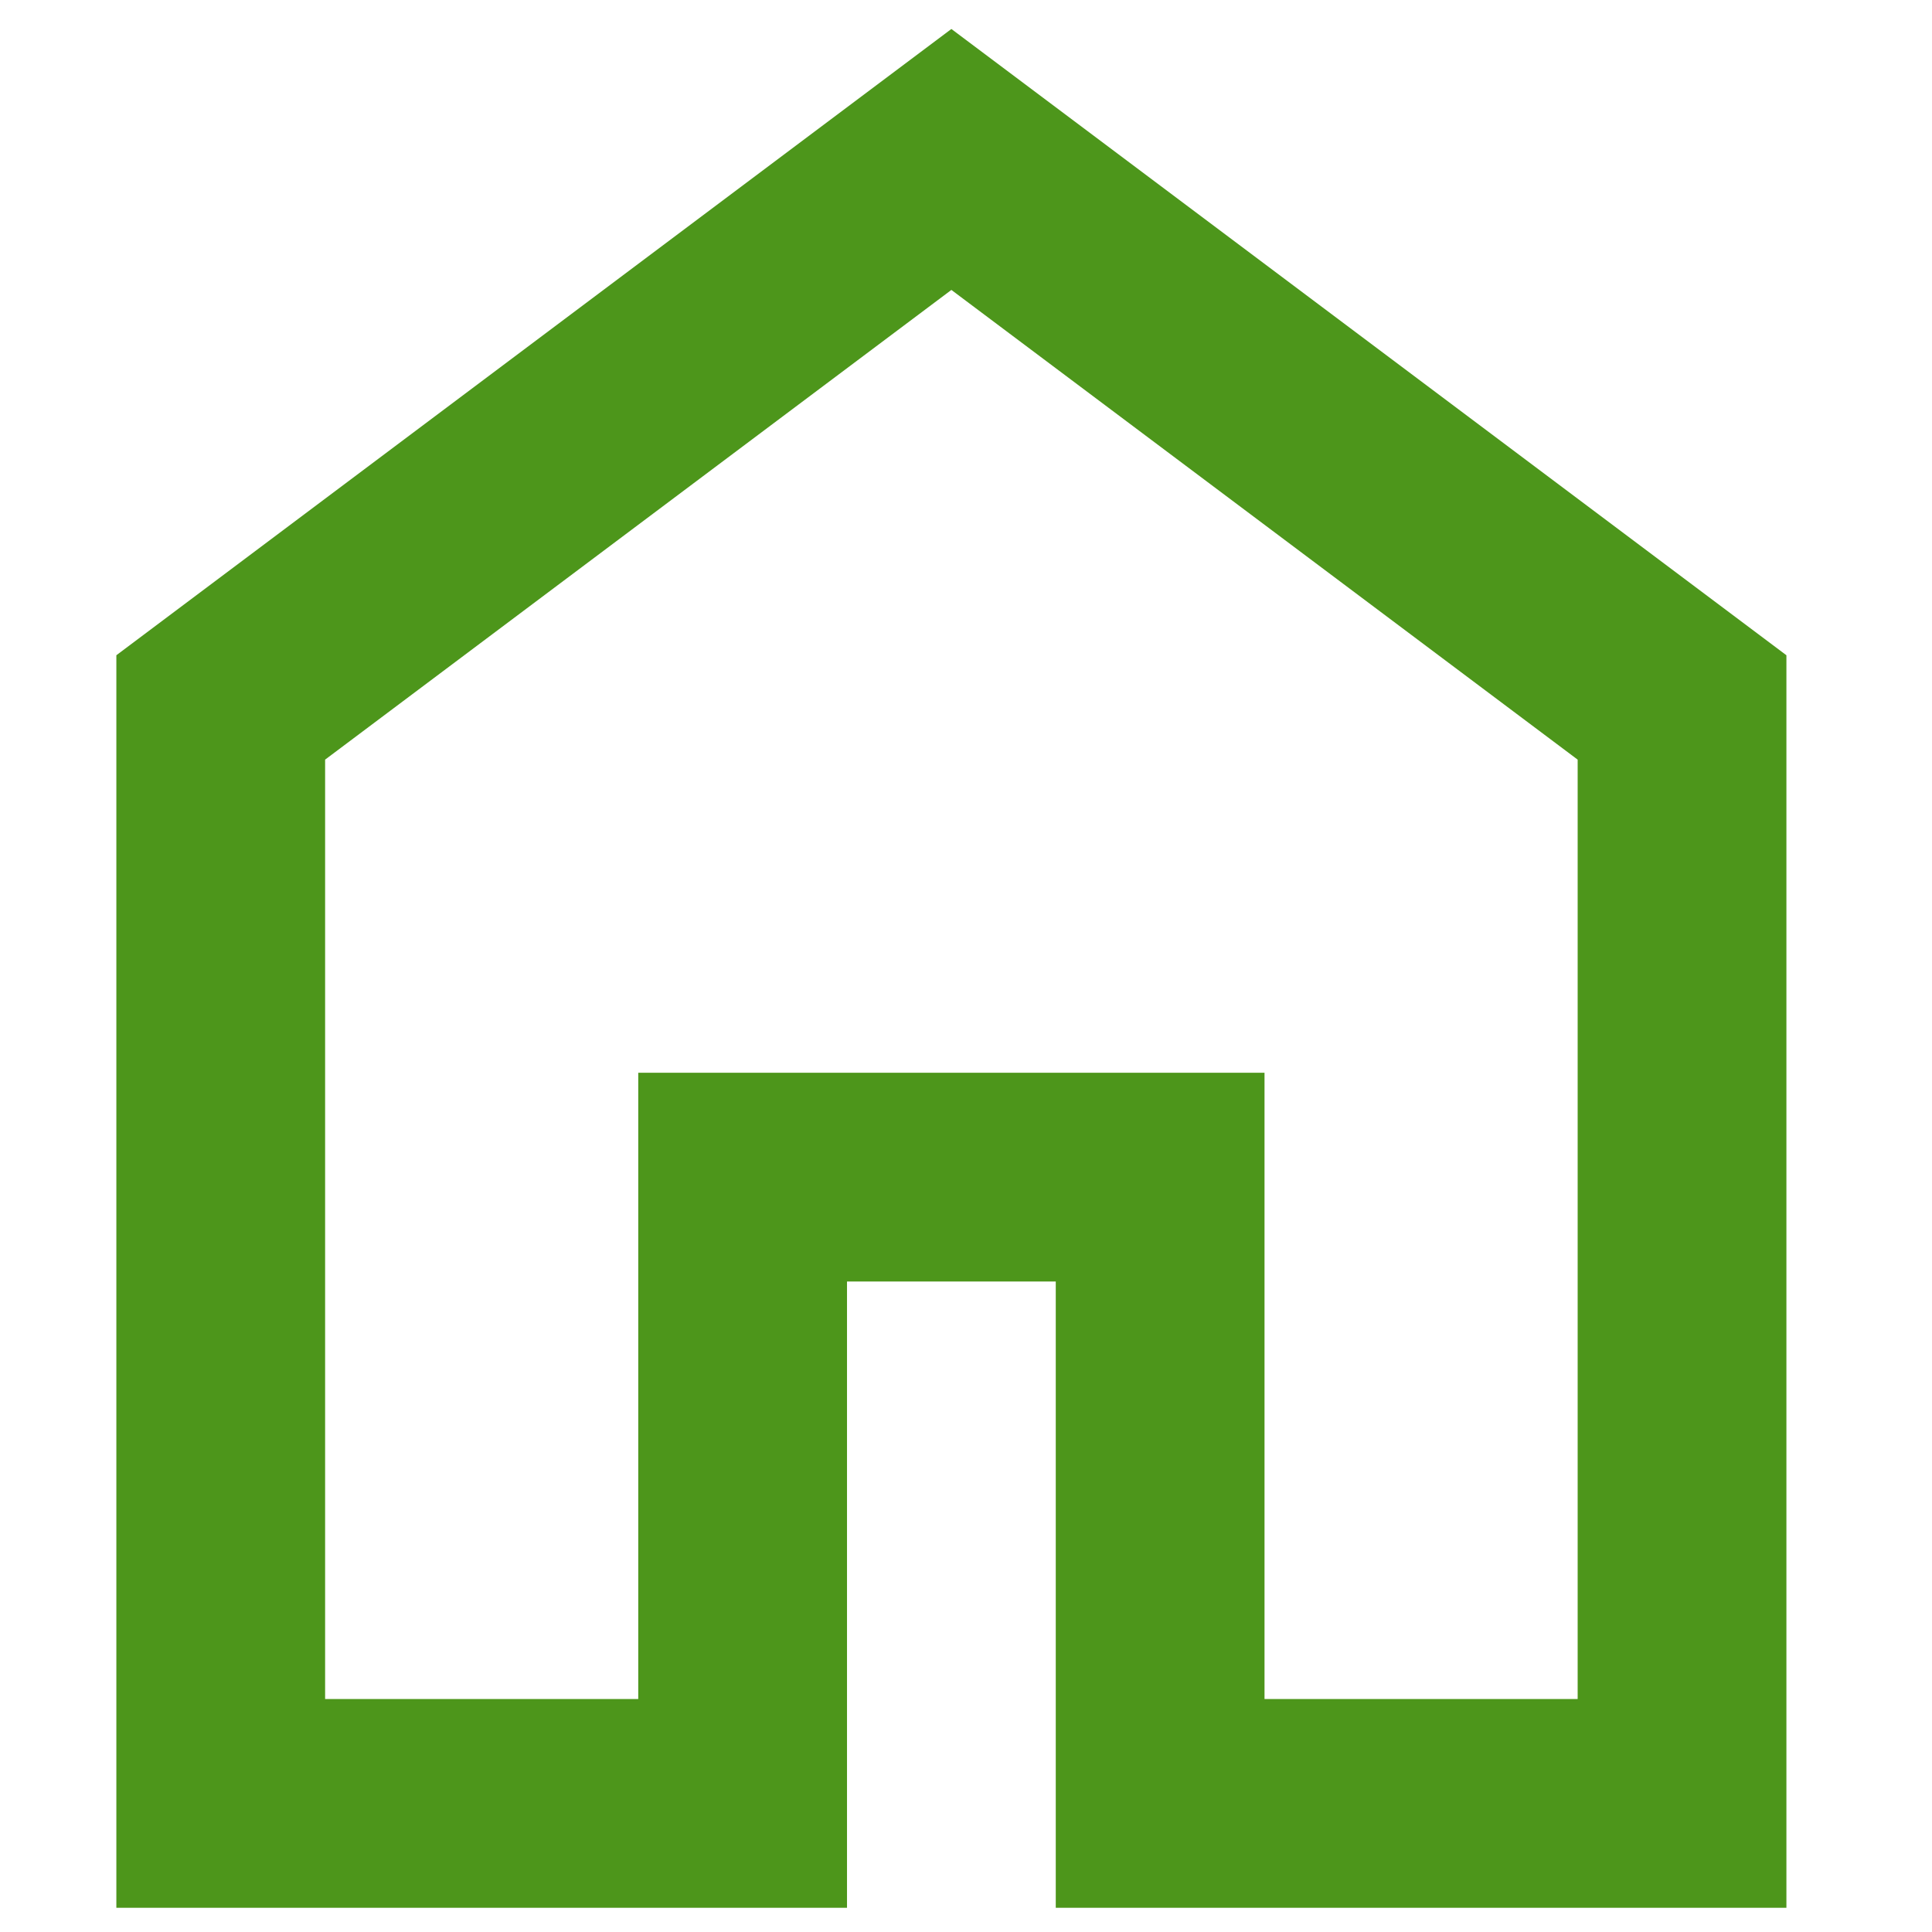
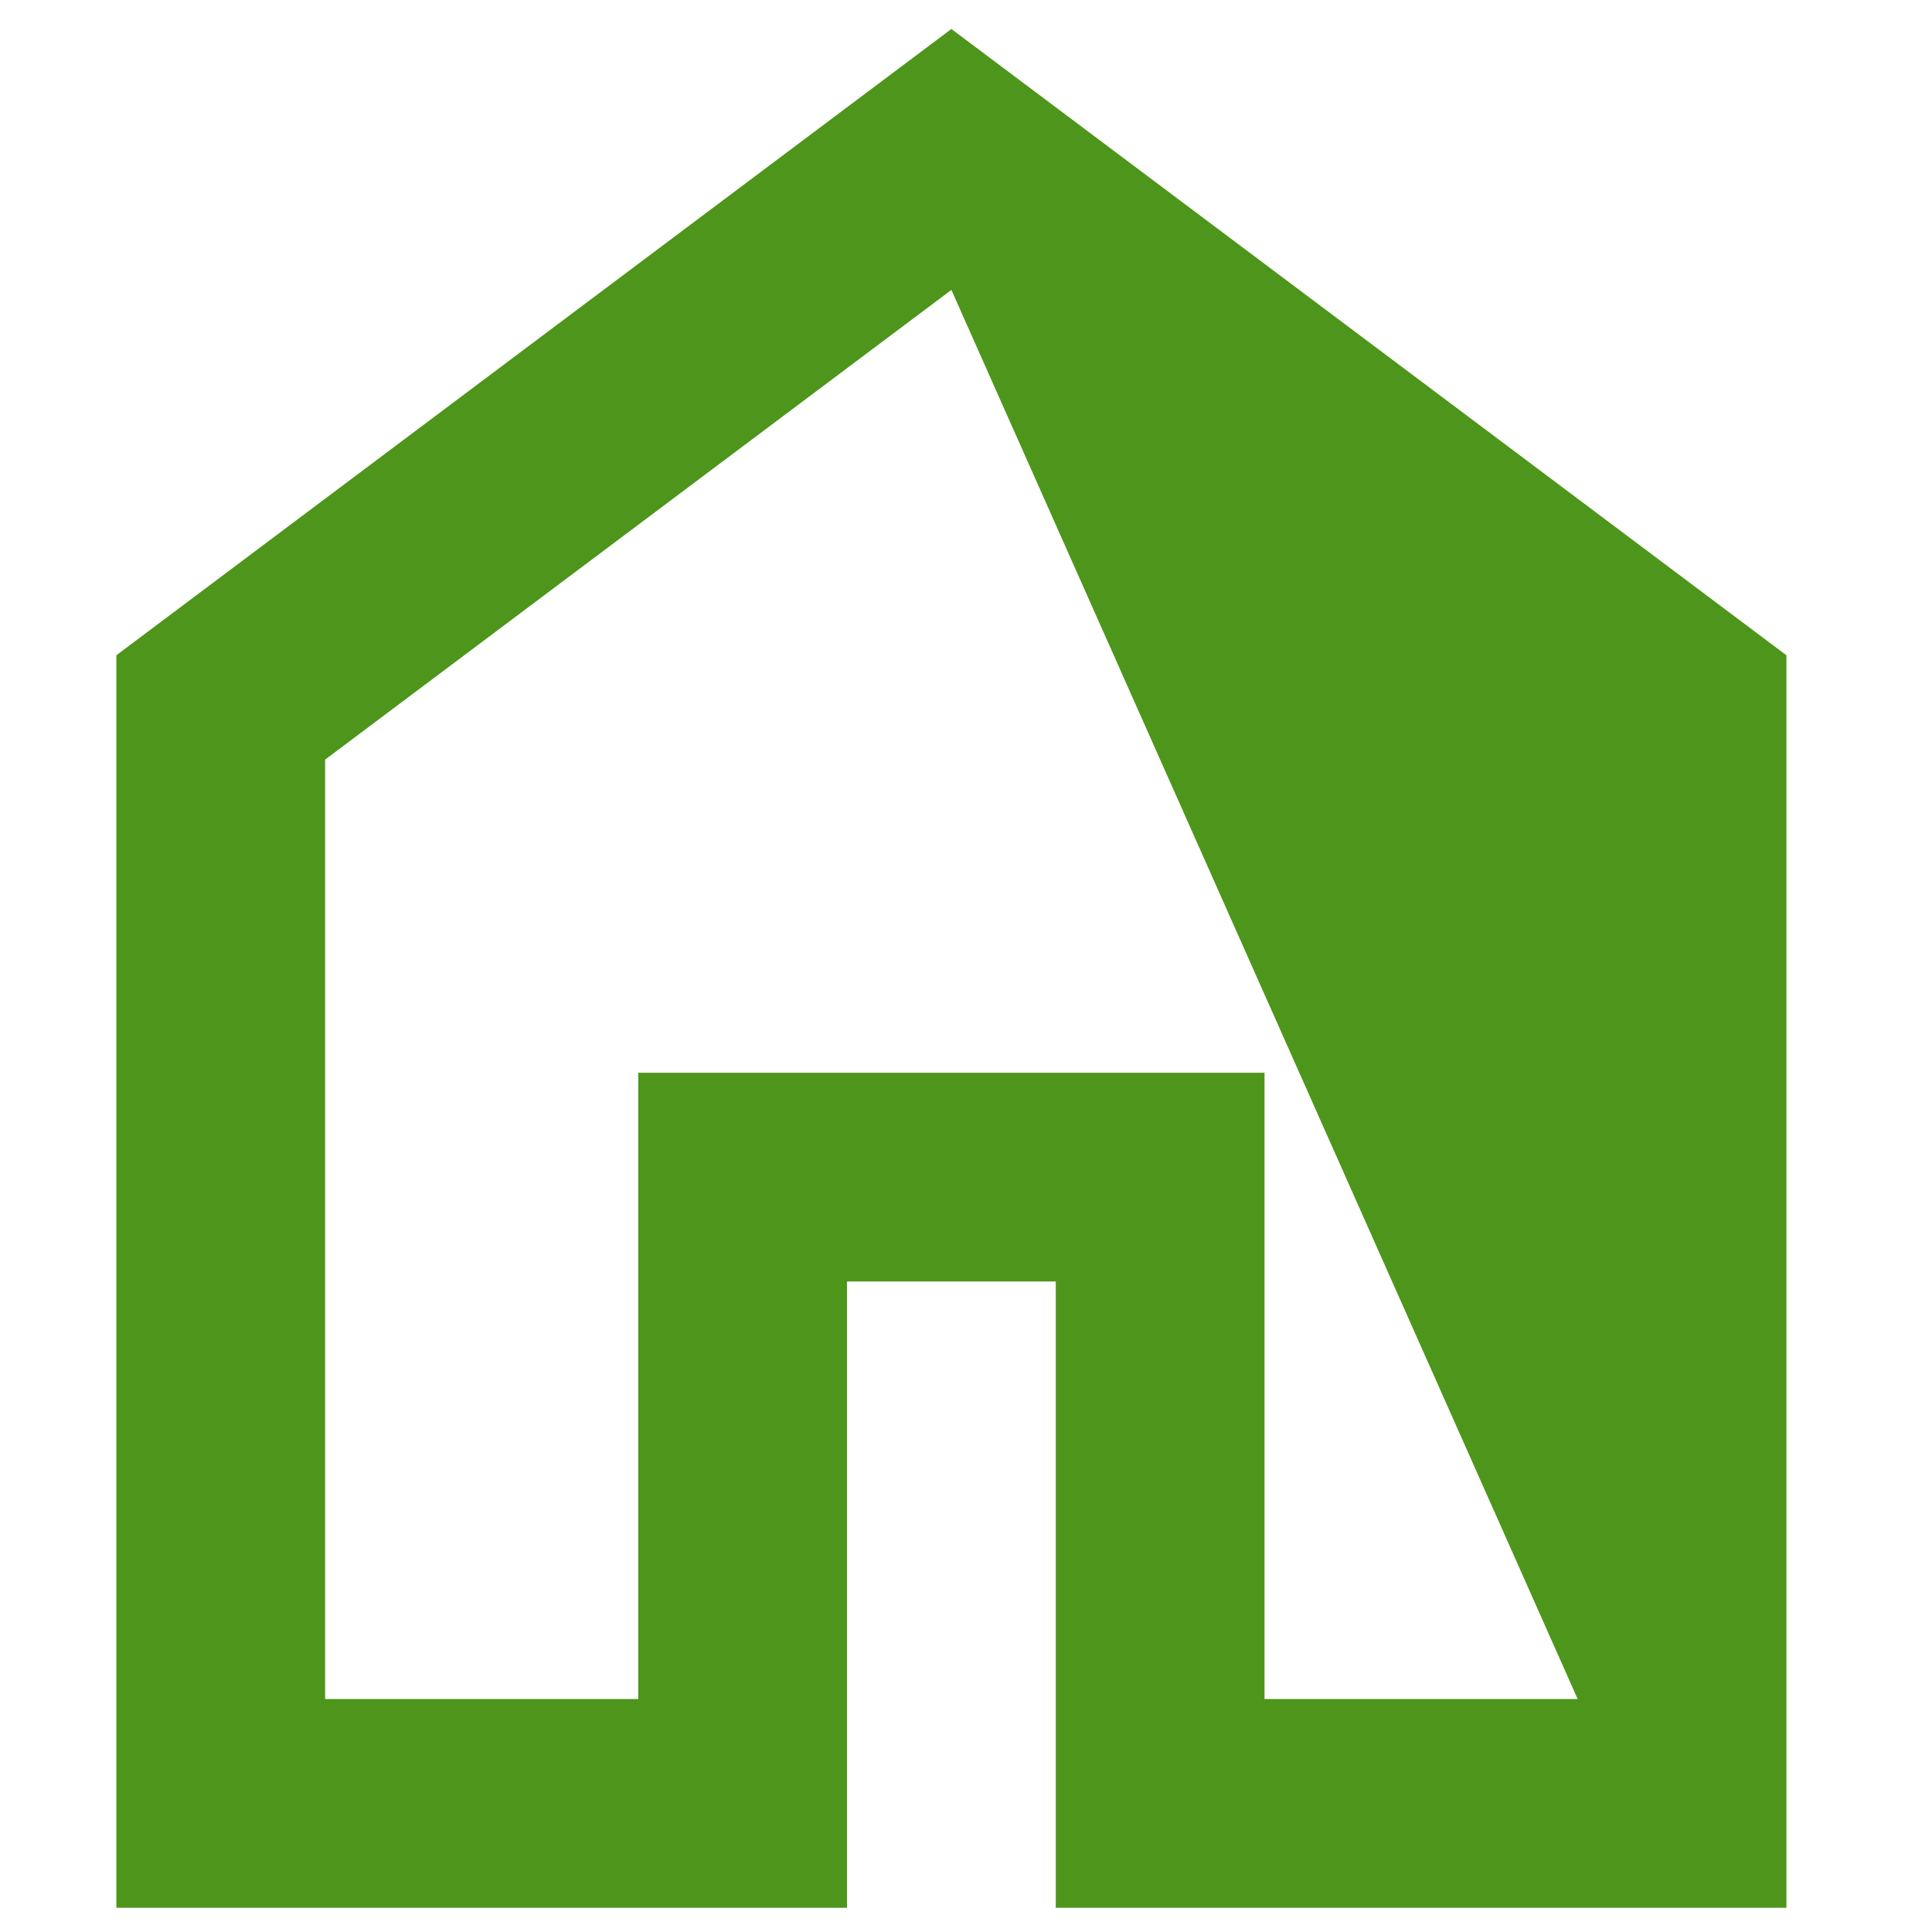
<svg xmlns="http://www.w3.org/2000/svg" xmlns:ns1="http://sodipodi.sourceforge.net/DTD/sodipodi-0.dtd" xmlns:ns2="http://www.inkscape.org/namespaces/inkscape" height="200" viewBox="0 -960 8000 8000" width="200" fill="#1f1f1f" version="1.1" id="svg1" ns1:docname="home.svg" ns2:version="1.4.2 (1:1.4.2+202505120738+ebf0e940d0)">
  <defs id="defs1" />
  <ns1:namedview id="namedview1" pagecolor="#ffffff" bordercolor="#cccccc" borderopacity="1" ns2:showpageshadow="0" ns2:pageopacity="1" ns2:pagecheckerboard="0" ns2:deskcolor="#d1d1d1" ns2:zoom="1.9887378" ns2:cx="94.783737" ns2:cy="129.73053" ns2:window-width="1366" ns2:window-height="742" ns2:window-x="0" ns2:window-y="0" ns2:window-maximized="1" ns2:current-layer="svg1" />
-   <path d="M 1346.229,6075.337 H 2642.855 V 3482.086 H 5236.106 V 6075.337 H 6532.732 V 2185.46 L 3939.481,240.521 1346.229,2185.46 Z M 481.812,6939.754 V 1753.251 L 3939.481,-840 7397.149,1753.251 V 6939.754 H 4371.689 V 4346.503 H 3507.272 V 6939.754 Z M 3939.481,3157.929 Z" id="path1" style="stroke-width:1;fill:#4d961b;fill-opacity:1" />
+   <path d="M 1346.229,6075.337 H 2642.855 V 3482.086 H 5236.106 V 6075.337 H 6532.732 L 3939.481,240.521 1346.229,2185.46 Z M 481.812,6939.754 V 1753.251 L 3939.481,-840 7397.149,1753.251 V 6939.754 H 4371.689 V 4346.503 H 3507.272 V 6939.754 Z M 3939.481,3157.929 Z" id="path1" style="stroke-width:1;fill:#4d961b;fill-opacity:1" />
</svg>